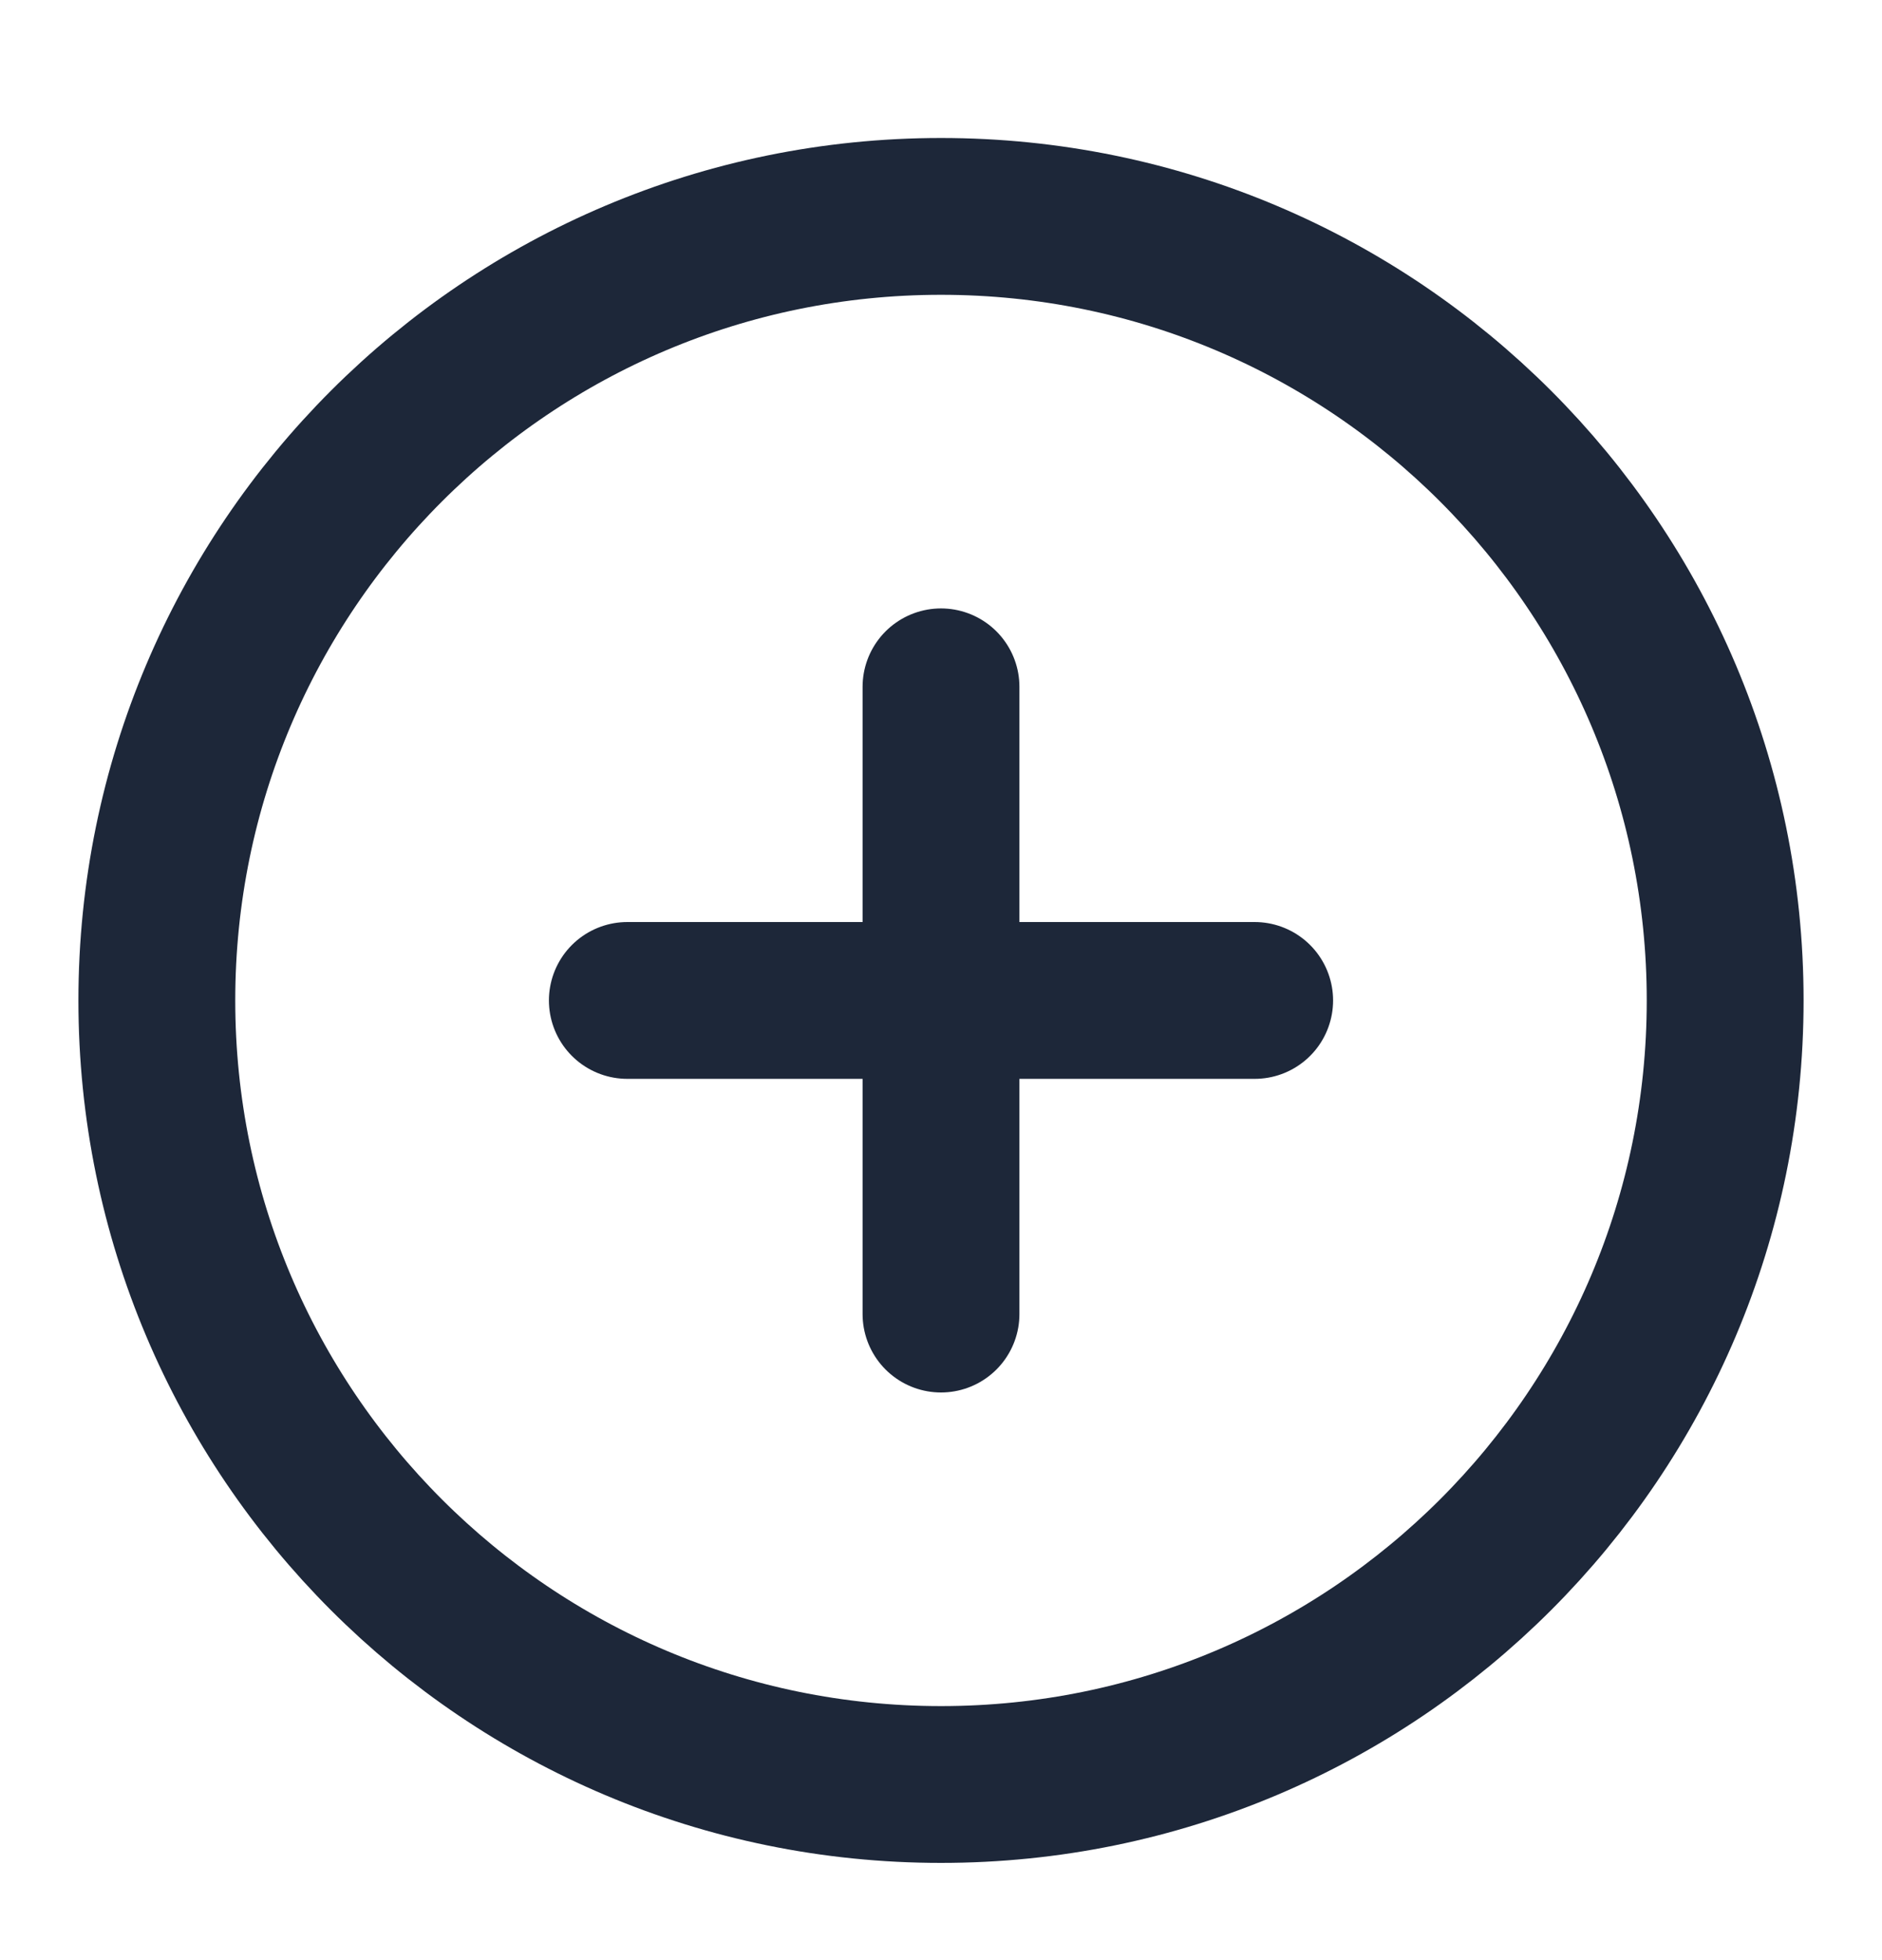
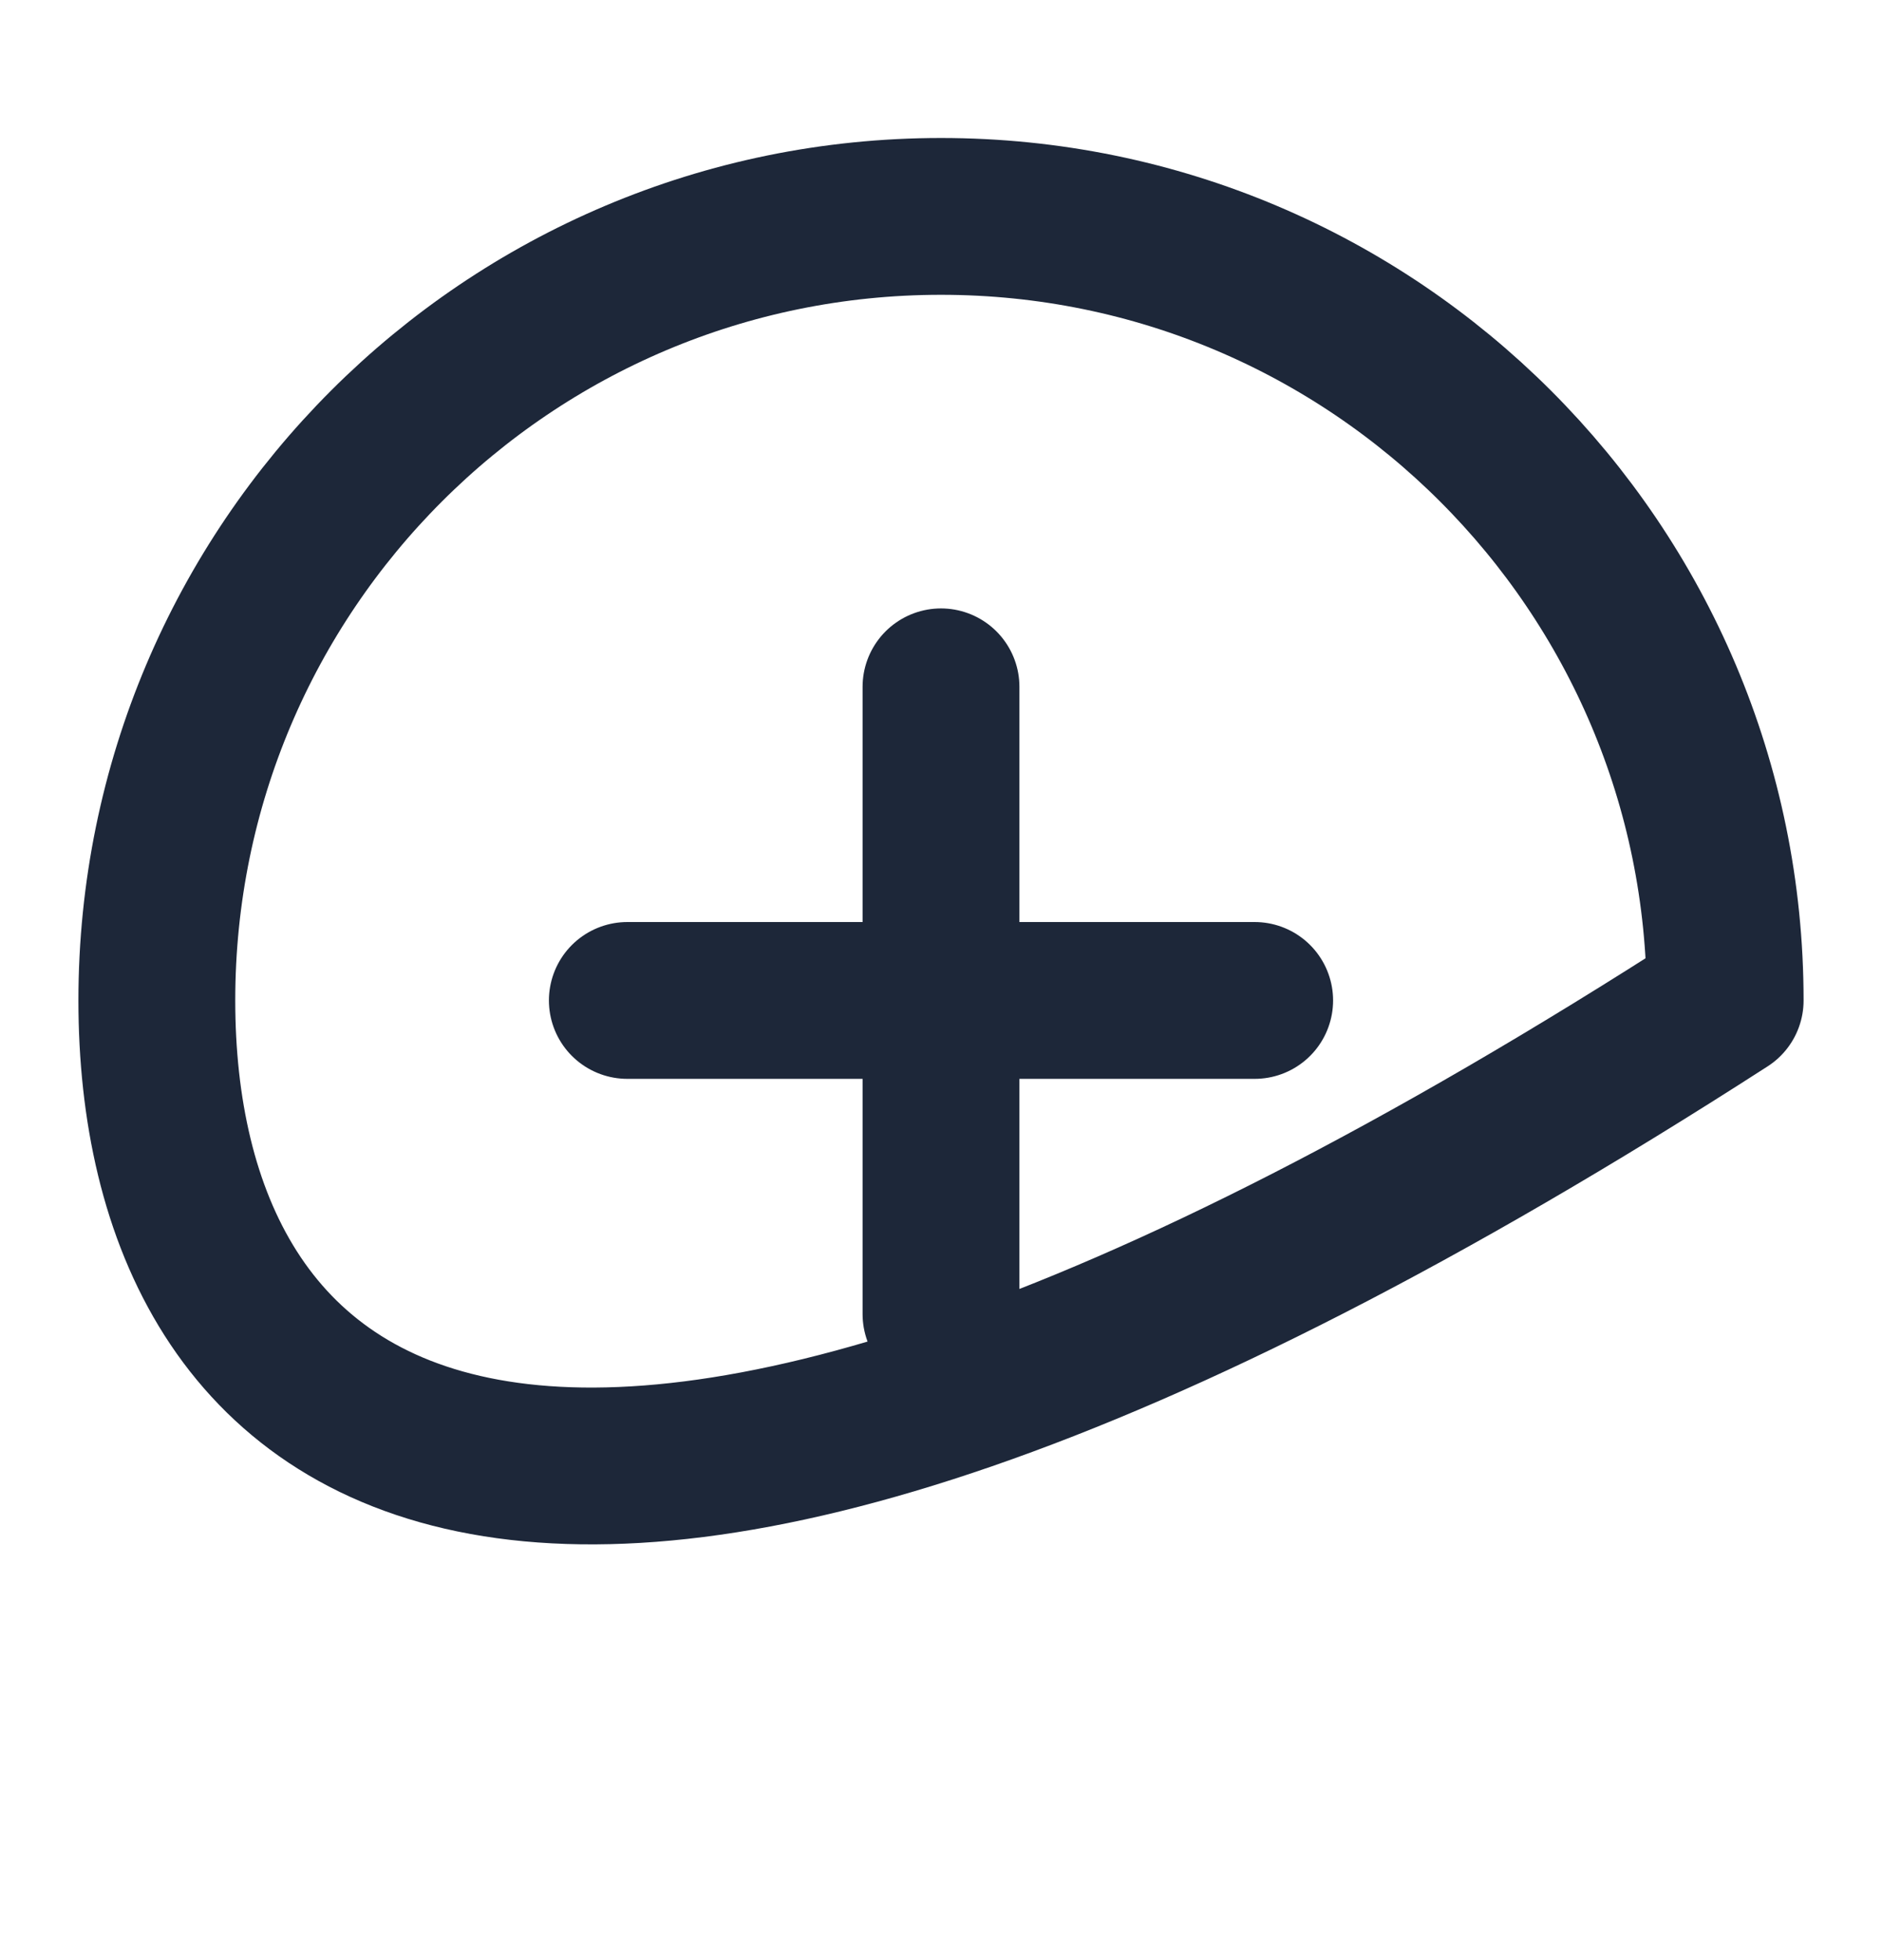
<svg xmlns="http://www.w3.org/2000/svg" width="24" height="25" viewBox="0 0 24 25" fill="none">
-   <path d="M12 8.76V16.76M8 12.76H16M22 12.76C22 18.283 17.523 22.76 12 22.76C6.477 22.76 2 18.283 2 12.76C2 7.237 6.477 2.76 12 2.76C17.523 2.76 22 7.237 22 12.76Z" stroke="#1D2739" stroke-width="2" stroke-linecap="round" stroke-linejoin="round" />
+   <path d="M12 8.76V16.76M8 12.76H16M22 12.76C6.477 22.76 2 18.283 2 12.76C2 7.237 6.477 2.76 12 2.76C17.523 2.76 22 7.237 22 12.76Z" stroke="#1D2739" stroke-width="2" stroke-linecap="round" stroke-linejoin="round" />
</svg>